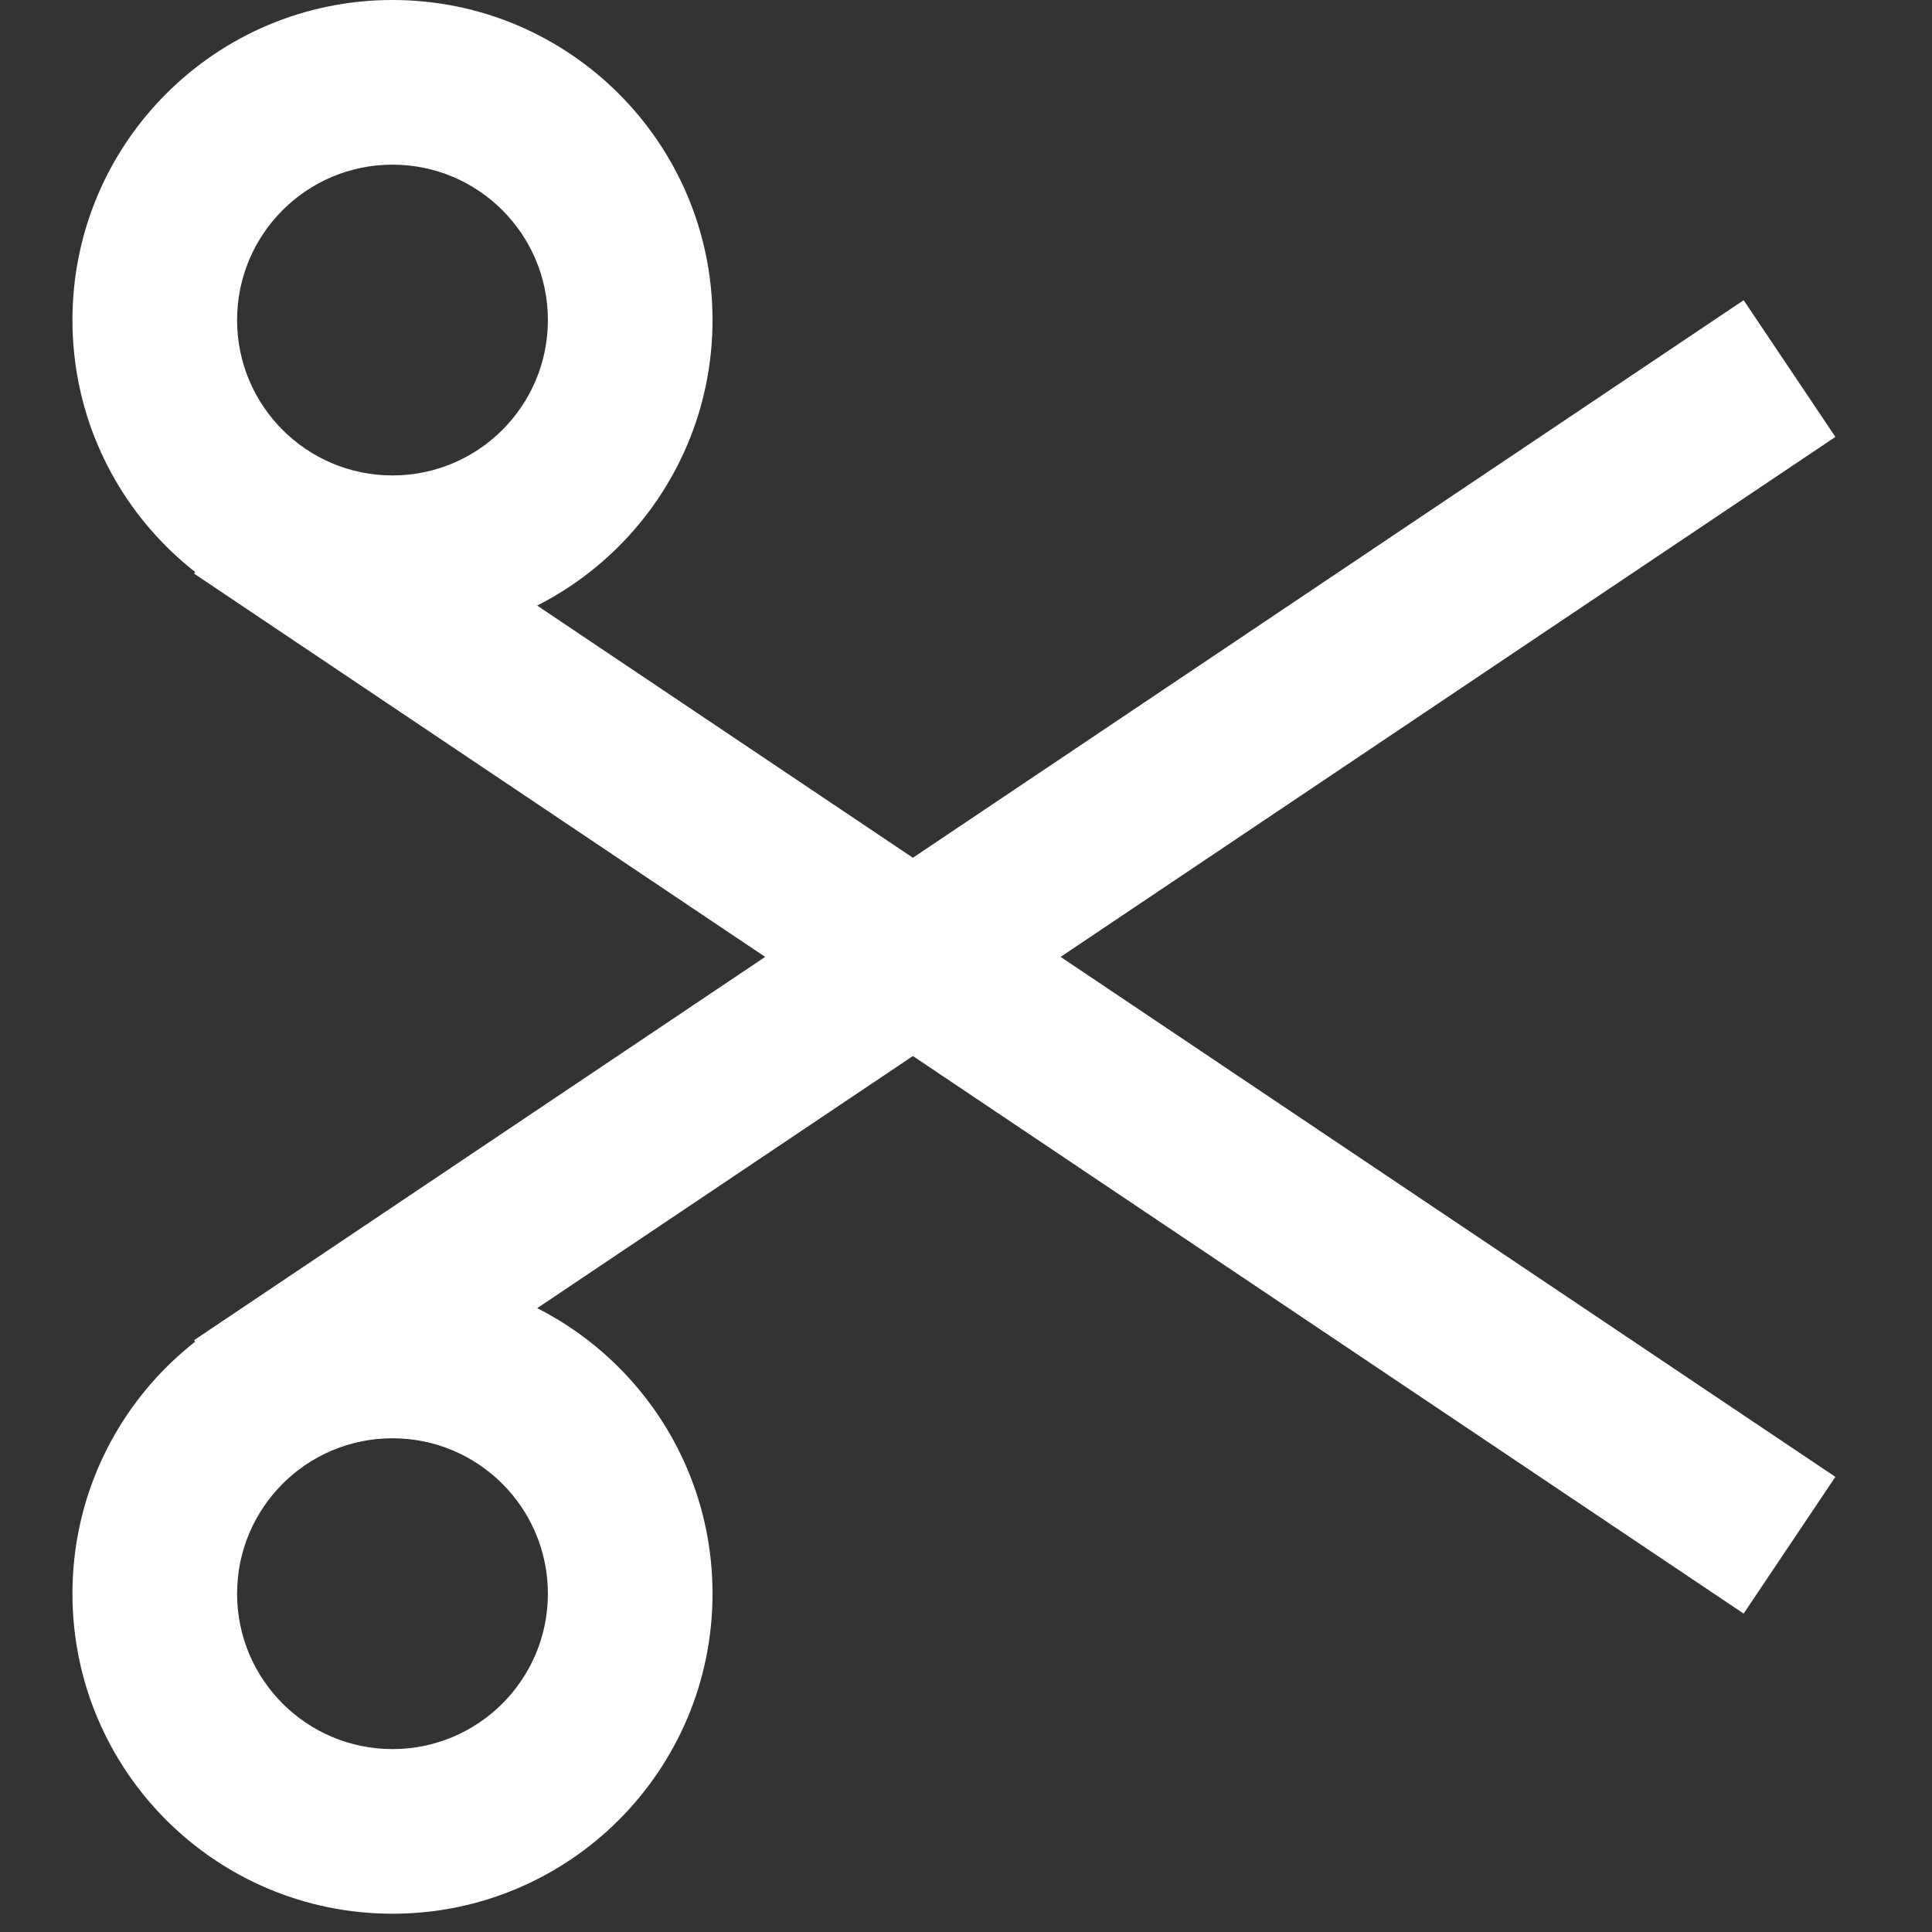
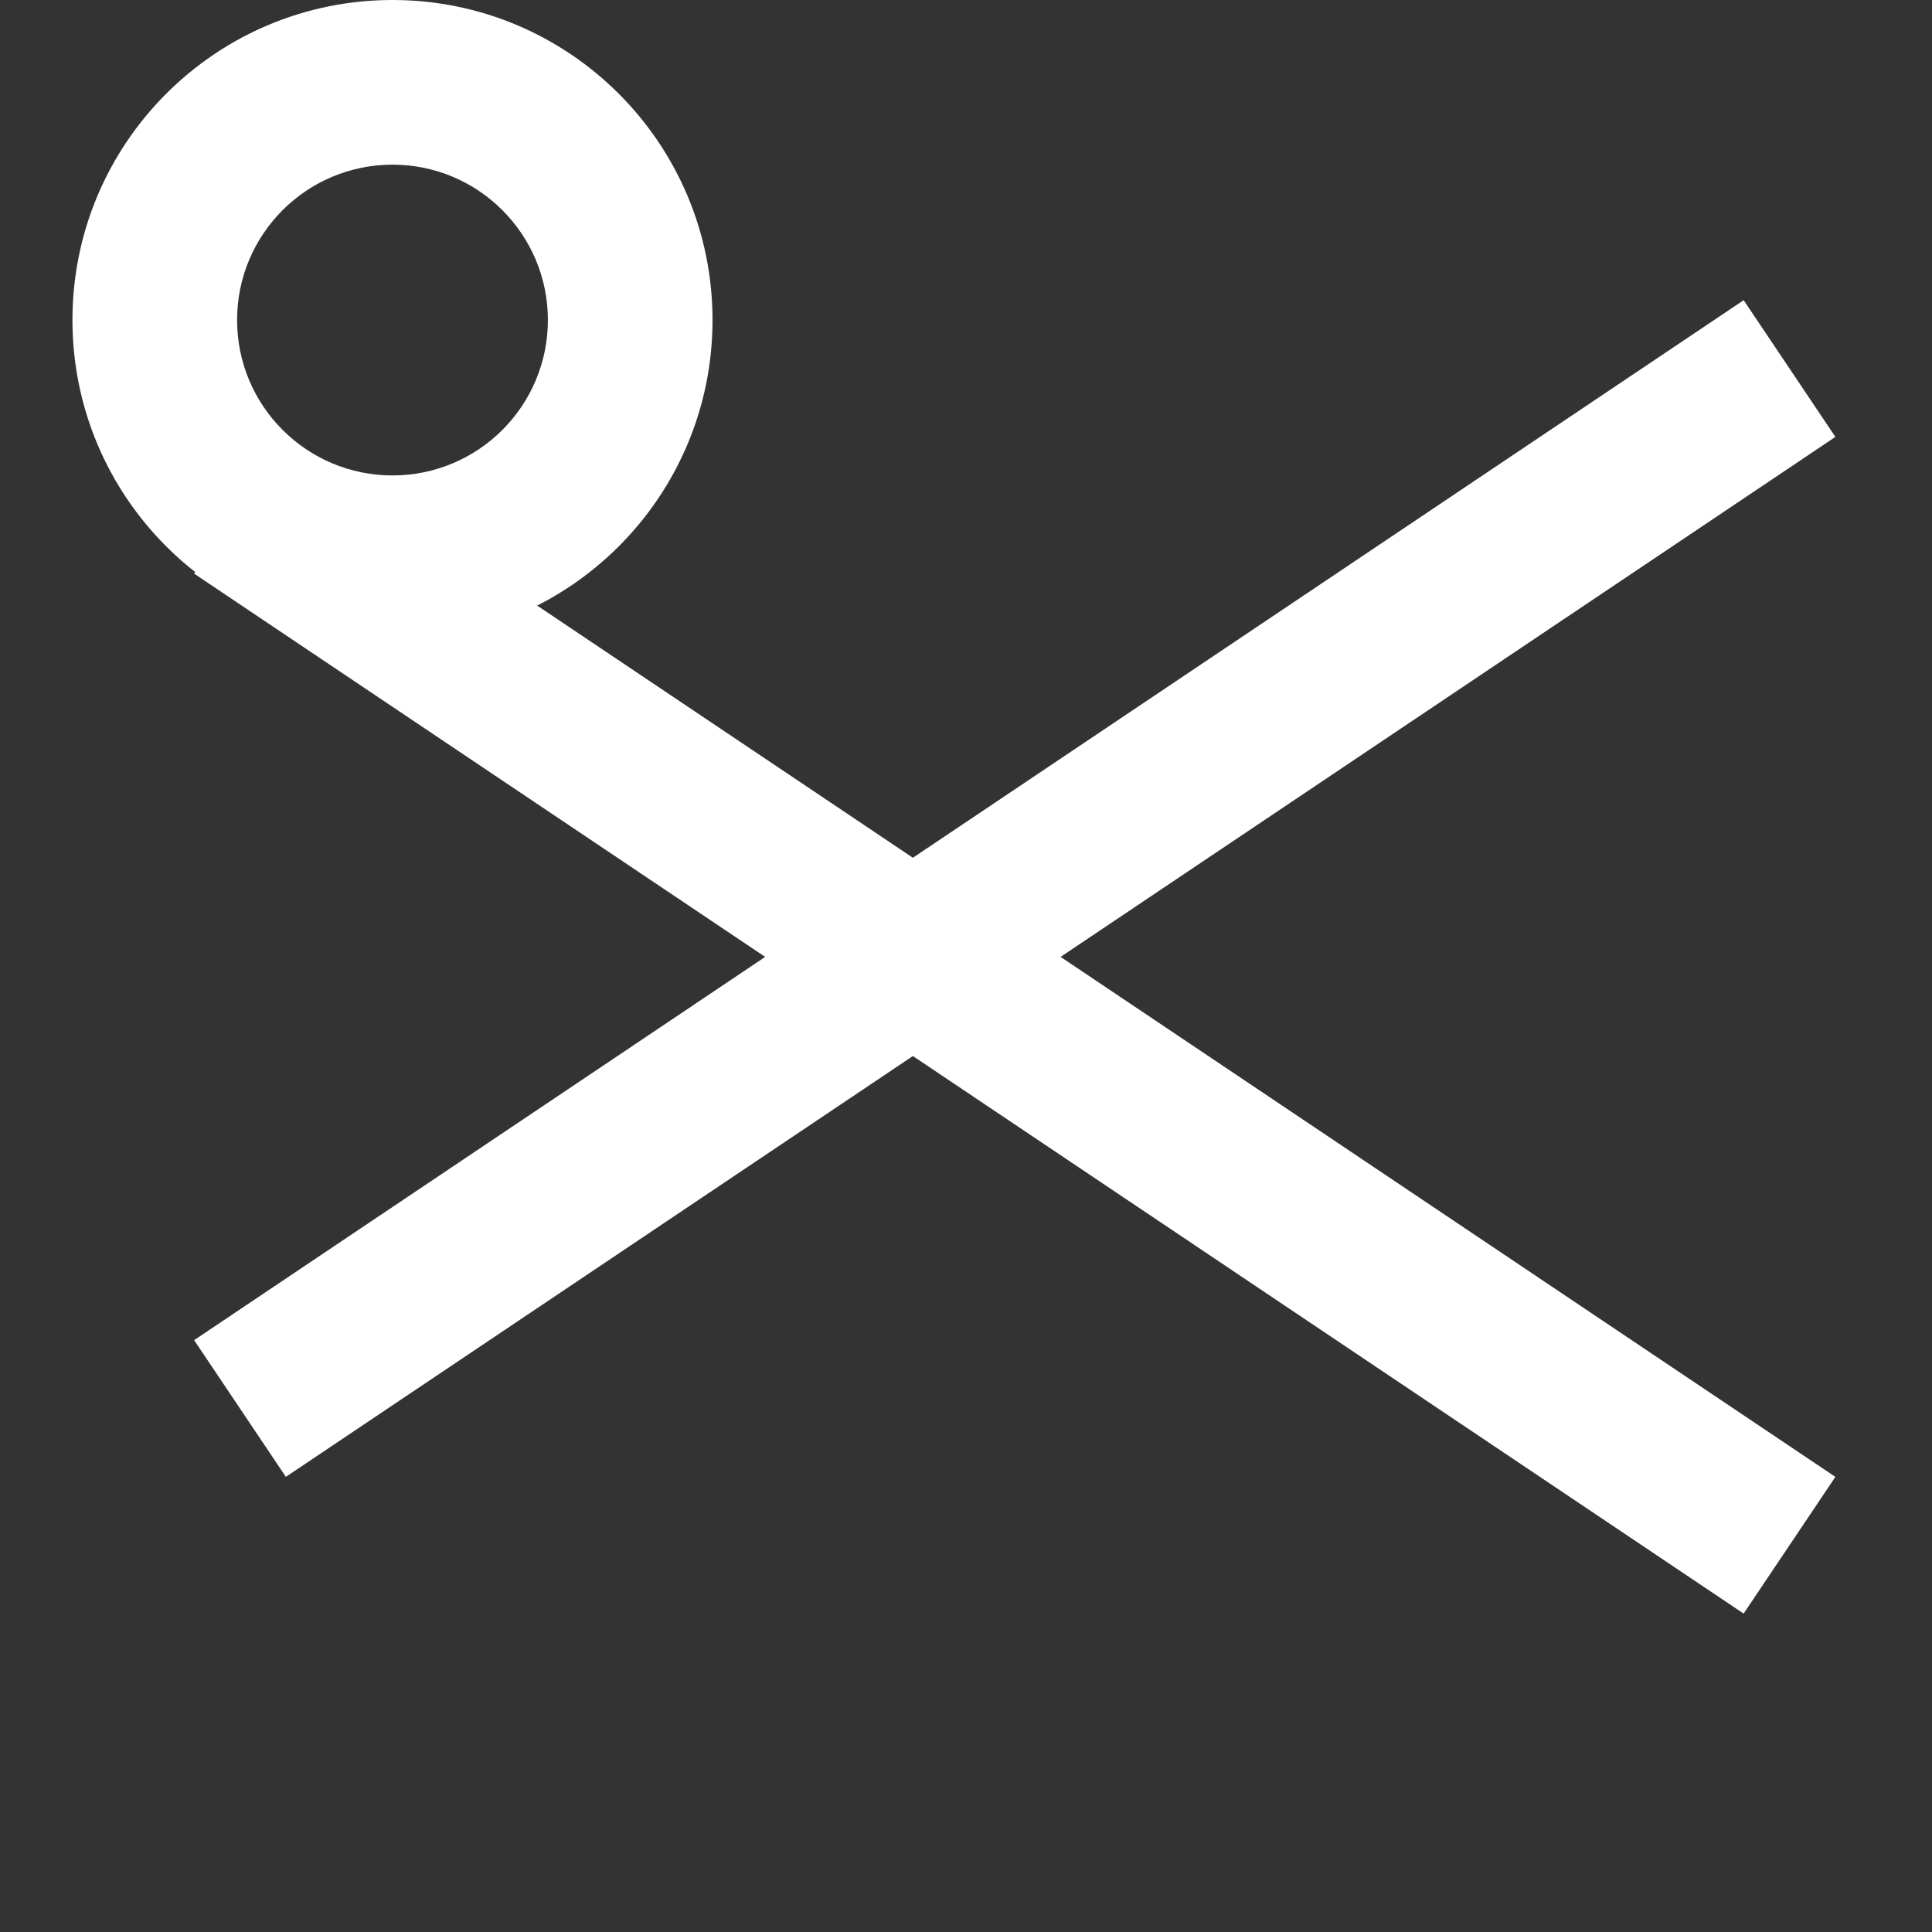
<svg xmlns="http://www.w3.org/2000/svg" width="80" height="80" viewBox="0 0 80 80" fill="none">
  <rect x="0" y="0" width="80" height="80" fill="#333333" stroke="none" />
  <path fill-rule="evenodd" clip-rule="evenodd" d="M11.837 61.153L76 18.091L72.201 12.431L8.038 55.493L11.837 61.153Z" fill="white" />
-   <path fill-rule="evenodd" clip-rule="evenodd" d="M9.817 65.991C9.817 62.437 12.698 59.556 16.252 59.556C19.806 59.556 22.687 62.437 22.687 65.991C22.687 69.545 19.806 72.426 16.252 72.426C12.698 72.426 9.817 69.545 9.817 65.991ZM3 65.991C3 58.672 8.933 52.739 16.252 52.739C23.571 52.739 29.504 58.672 29.504 65.991C29.504 73.31 23.571 79.243 16.252 79.243C8.933 79.243 3 73.31 3 65.991Z" fill="white" />
-   <path fill-rule="evenodd" clip-rule="evenodd" d="M11.836 18.092L75.999 61.154L72.2 66.815L8.038 23.753L11.836 18.092Z" fill="white" />
+   <path fill-rule="evenodd" clip-rule="evenodd" d="M11.836 18.092L75.999 61.154L72.2 66.815L8.038 23.753Z" fill="white" />
  <path fill-rule="evenodd" clip-rule="evenodd" d="M9.817 13.252C9.817 16.806 12.698 19.687 16.252 19.687C19.806 19.687 22.687 16.806 22.687 13.252C22.687 9.699 19.806 6.818 16.252 6.818C12.698 6.818 9.817 9.699 9.817 13.252ZM3 13.252C3 20.571 8.933 26.504 16.252 26.504C23.571 26.504 29.504 20.571 29.504 13.252C29.504 5.934 23.571 0 16.252 0C8.933 0 3 5.934 3 13.252Z" fill="white" />
</svg>